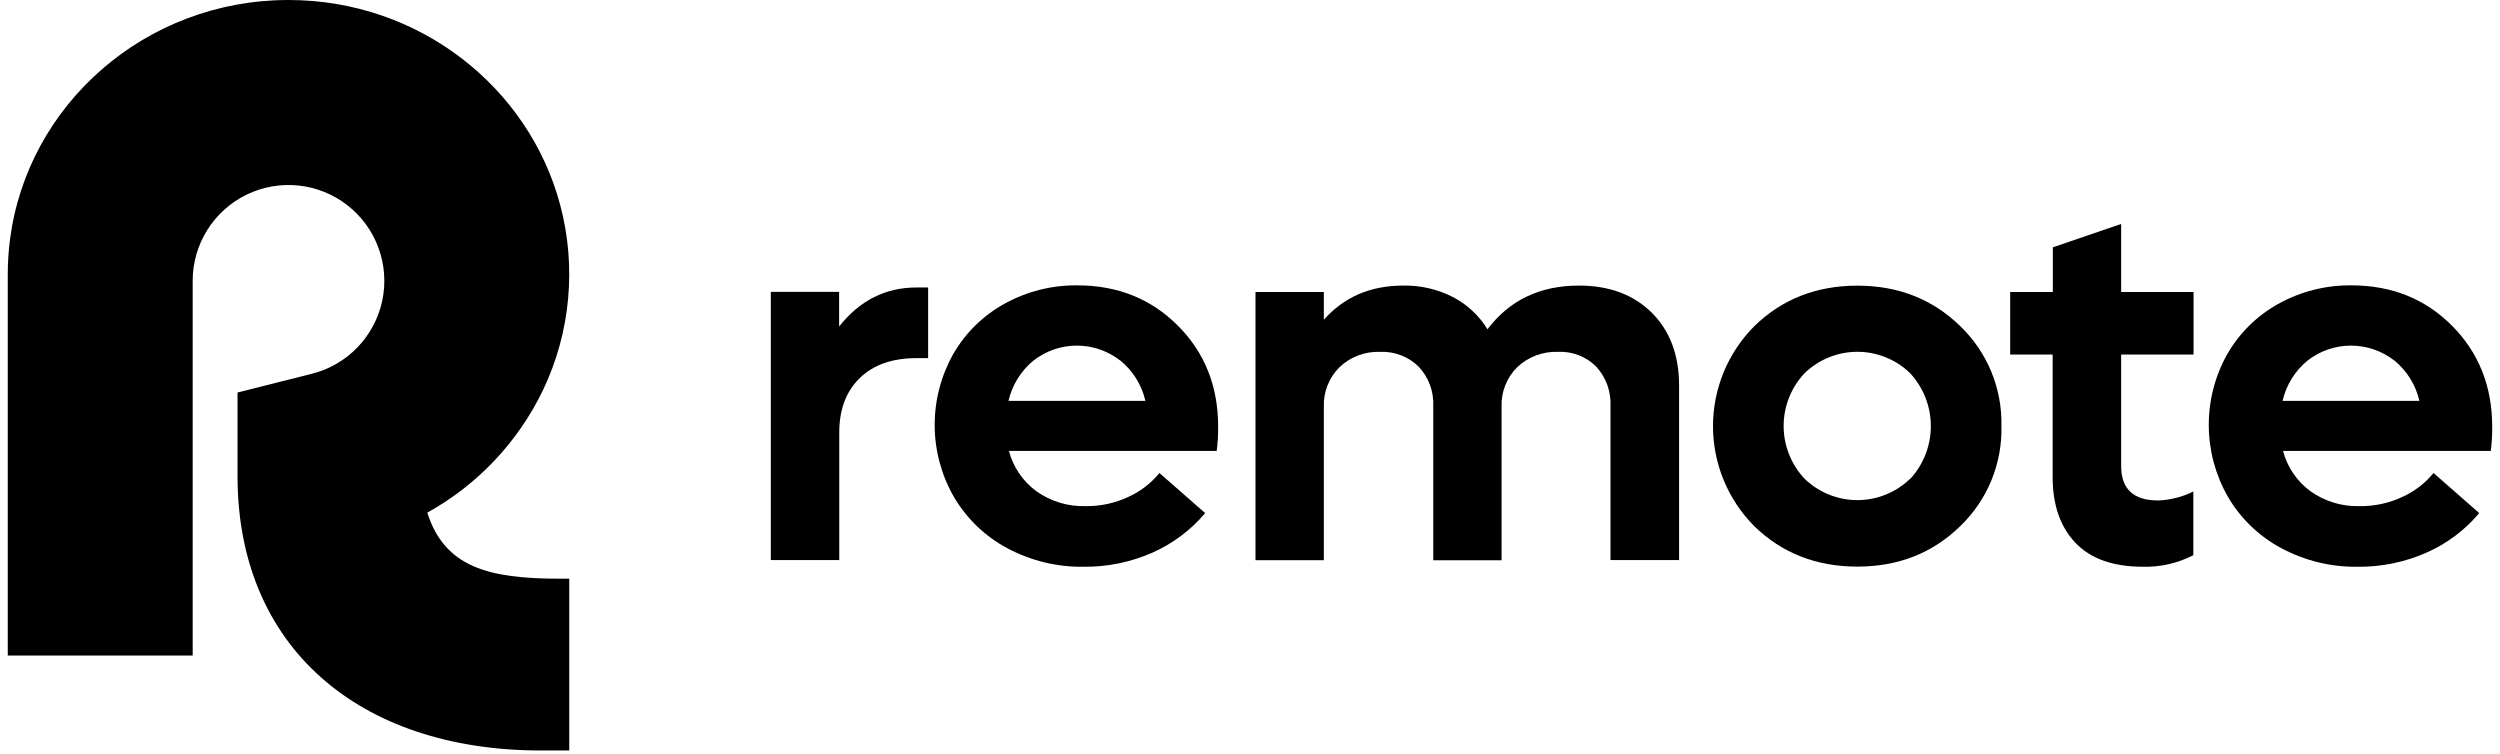
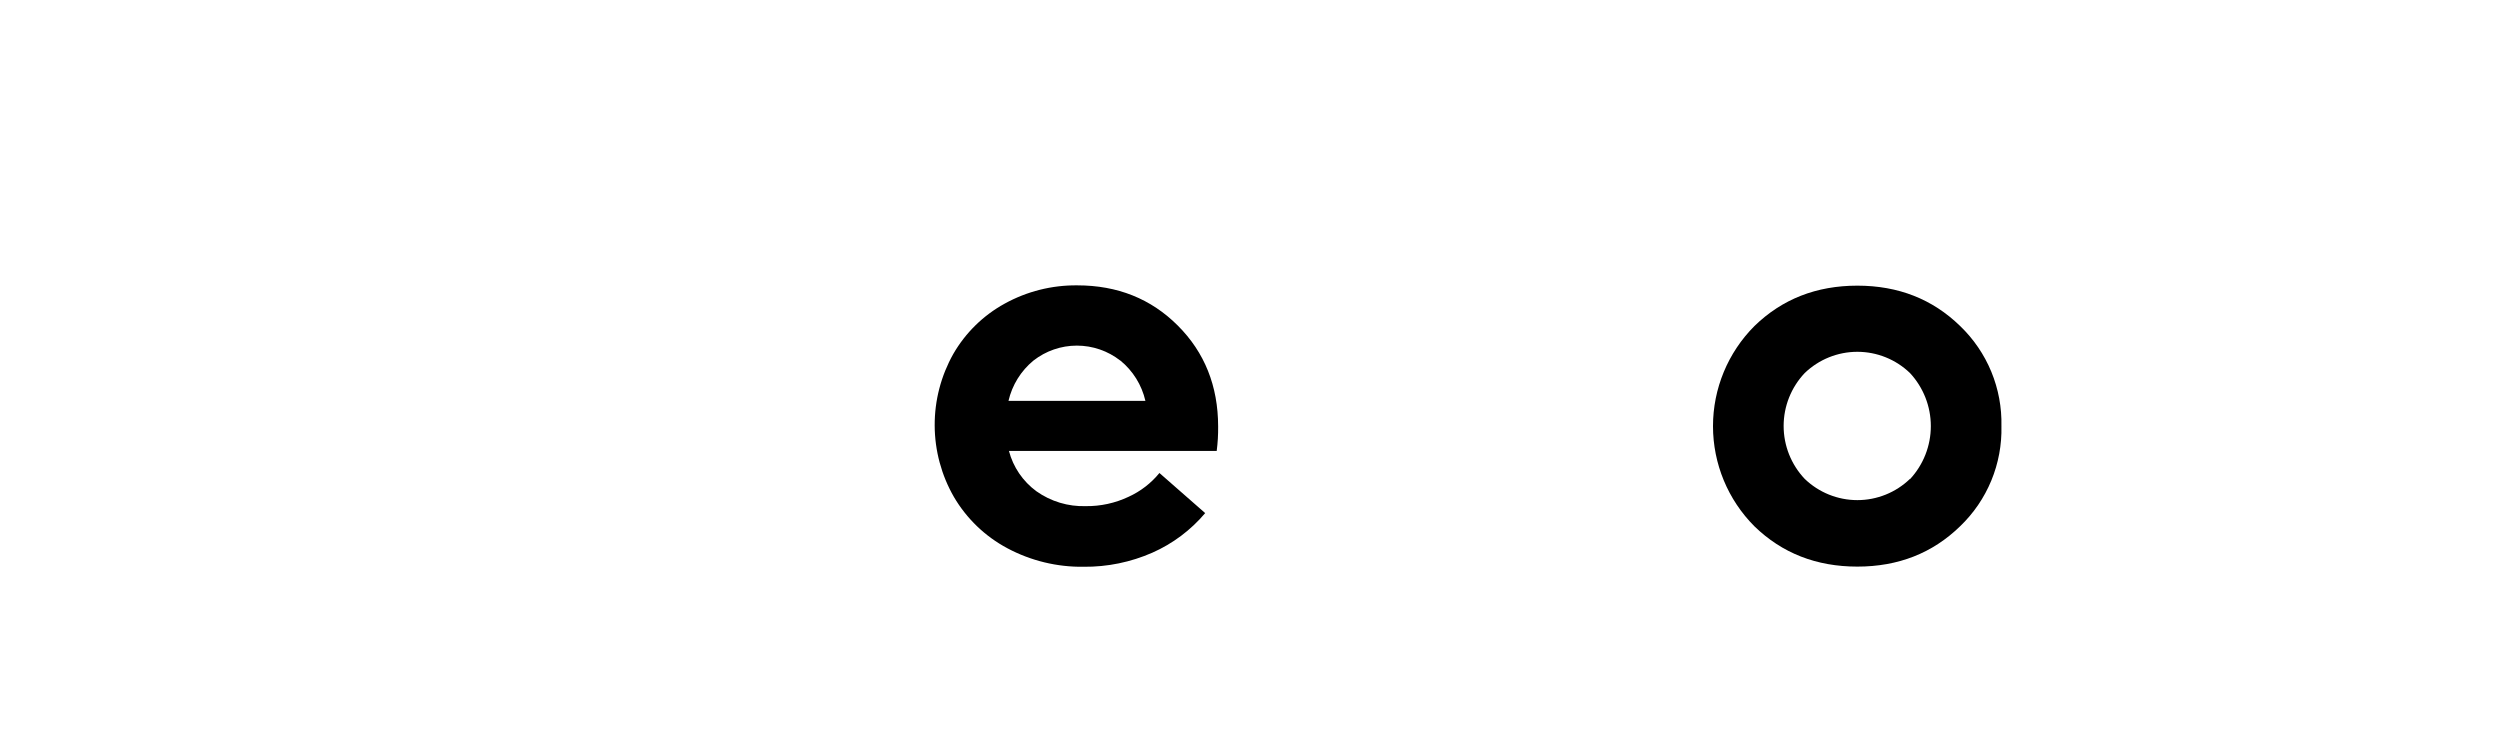
<svg xmlns="http://www.w3.org/2000/svg" width="126" height="38" viewBox="0 0 126 38" fill="none">
-   <path d="M28.216 29.166H28.69V37.825H27.273C18.057 37.825 11.972 32.575 11.972 24.005V19.782L15.721 18.837C16.598 18.616 17.395 18.153 18.022 17.501C18.649 16.849 19.08 16.034 19.267 15.149C19.453 14.264 19.387 13.344 19.076 12.495C18.765 11.645 18.222 10.9 17.508 10.344C16.795 9.788 15.939 9.444 15.04 9.35C14.14 9.257 13.232 9.418 12.419 9.815C11.607 10.212 10.922 10.83 10.443 11.597C9.964 12.365 9.71 13.251 9.711 14.156V33.039H0.391V13.822C0.391 13.244 0.428 12.666 0.501 12.092C1.371 5.273 7.326 0 14.54 0C21.117 0 26.648 4.384 28.233 10.325C29.062 13.439 28.756 16.747 27.37 19.657C26.112 22.272 24.073 24.432 21.535 25.838C22.411 28.567 24.567 29.166 28.216 29.166Z" fill="black" />
-   <path d="M46.778 14.489V18.05H46.195C44.97 18.05 44.014 18.386 43.327 19.059C42.64 19.732 42.297 20.647 42.299 21.804V28.226H38.848V14.711H42.292V16.457C43.327 15.145 44.626 14.489 46.189 14.489H46.778Z" fill="black" />
  <path d="M61.322 22.726H50.85C51.064 23.543 51.554 24.261 52.235 24.76C52.96 25.273 53.833 25.537 54.721 25.509C55.468 25.519 56.208 25.357 56.883 25.037C57.486 24.762 58.017 24.352 58.435 23.839L60.741 25.86C60.017 26.718 59.107 27.4 58.081 27.854C56.99 28.334 55.809 28.577 54.617 28.565C53.277 28.584 51.954 28.263 50.772 27.632C49.653 27.036 48.721 26.142 48.079 25.049C47.448 23.953 47.113 22.712 47.108 21.447C47.102 20.183 47.426 18.939 48.047 17.837C48.662 16.771 49.557 15.895 50.636 15.303C51.755 14.685 53.016 14.368 54.294 14.382C56.321 14.382 58.011 15.058 59.362 16.41C60.714 17.761 61.391 19.455 61.394 21.491C61.399 21.904 61.375 22.317 61.322 22.726ZM56.465 18.175C55.84 17.685 55.068 17.419 54.274 17.419C53.48 17.419 52.708 17.685 52.083 18.175C51.453 18.694 51.012 19.407 50.828 20.203H57.728C57.544 19.402 57.098 18.685 56.461 18.167L56.465 18.175Z" fill="black" />
-   <path d="M83.247 15.757C84.165 16.672 84.624 17.894 84.626 19.421V28.226H81.169V20.465C81.186 20.103 81.131 19.741 81.008 19.4C80.885 19.059 80.695 18.747 80.451 18.479C80.2 18.228 79.9 18.032 79.569 17.904C79.238 17.775 78.883 17.718 78.529 17.734C78.152 17.719 77.775 17.779 77.422 17.911C77.068 18.043 76.745 18.244 76.47 18.503C76.205 18.766 75.998 19.081 75.862 19.429C75.726 19.776 75.664 20.149 75.68 20.522V28.238H72.236V20.465C72.252 20.103 72.196 19.741 72.071 19.401C71.945 19.061 71.753 18.75 71.505 18.486C71.25 18.233 70.945 18.035 70.609 17.905C70.274 17.776 69.915 17.718 69.556 17.734C69.181 17.719 68.807 17.78 68.456 17.912C68.104 18.044 67.783 18.246 67.512 18.505C67.247 18.767 67.041 19.081 66.905 19.428C66.769 19.774 66.706 20.145 66.722 20.517V28.234H63.277V14.718H66.722V16.116C67.74 14.967 69.073 14.393 70.722 14.393C71.591 14.377 72.451 14.575 73.226 14.97C73.944 15.343 74.546 15.905 74.968 16.596C76.081 15.127 77.617 14.393 79.576 14.393C81.104 14.393 82.327 14.848 83.247 15.757Z" fill="black" />
  <path d="M100.872 21.476C100.895 22.416 100.721 23.35 100.363 24.219C100.004 25.088 99.469 25.873 98.79 26.523C97.399 27.879 95.672 28.557 93.61 28.557C91.547 28.557 89.819 27.881 88.425 26.528C87.087 25.189 86.335 23.373 86.335 21.479C86.335 19.586 87.087 17.77 88.425 16.431C89.819 15.075 91.547 14.397 93.61 14.397C95.672 14.397 97.399 15.075 98.79 16.431C99.468 17.081 100.003 17.866 100.362 18.734C100.72 19.603 100.894 20.537 100.872 21.476ZM96.264 24.15C96.939 23.423 97.314 22.468 97.314 21.476C97.314 20.484 96.939 19.529 96.264 18.802C95.552 18.115 94.601 17.731 93.611 17.731C92.621 17.731 91.67 18.115 90.957 18.802C90.275 19.523 89.895 20.477 89.895 21.469C89.895 22.46 90.275 23.415 90.957 24.135C91.67 24.822 92.621 25.206 93.611 25.206C94.601 25.206 95.552 24.822 96.264 24.135V24.15Z" fill="black" />
-   <path d="M106.906 17.869V23.489C106.906 24.646 107.527 25.224 108.77 25.223C109.387 25.201 109.992 25.047 110.544 24.771V27.981C109.762 28.386 108.89 28.586 108.01 28.564C106.498 28.564 105.36 28.16 104.597 27.353C103.834 26.547 103.453 25.444 103.453 24.044V17.869H101.313V14.718H103.463V12.465L106.906 11.287V14.718H110.555V17.869H106.906Z" fill="black" />
-   <path d="M125.537 22.726H115.064C115.279 23.543 115.768 24.261 116.449 24.76C117.174 25.273 118.046 25.537 118.933 25.509C119.68 25.519 120.42 25.357 121.095 25.037C121.699 24.763 122.231 24.353 122.65 23.839L124.954 25.86C124.231 26.719 123.32 27.401 122.293 27.854C121.202 28.335 120.021 28.577 118.829 28.565C117.49 28.584 116.168 28.263 114.986 27.632C113.866 27.037 112.934 26.143 112.293 25.049C111.663 23.953 111.328 22.712 111.322 21.448C111.316 20.183 111.639 18.939 112.26 17.837C112.875 16.772 113.77 15.895 114.849 15.303C115.968 14.685 117.228 14.368 118.506 14.382C120.537 14.382 122.226 15.058 123.575 16.41C124.924 17.761 125.601 19.455 125.608 21.491C125.612 21.904 125.588 22.316 125.537 22.726ZM120.679 18.175C120.054 17.685 119.283 17.419 118.488 17.419C117.694 17.419 116.923 17.685 116.297 18.175C115.667 18.694 115.225 19.407 115.041 20.203H121.938C121.754 19.403 121.31 18.687 120.675 18.167L120.679 18.175Z" fill="black" />
</svg>